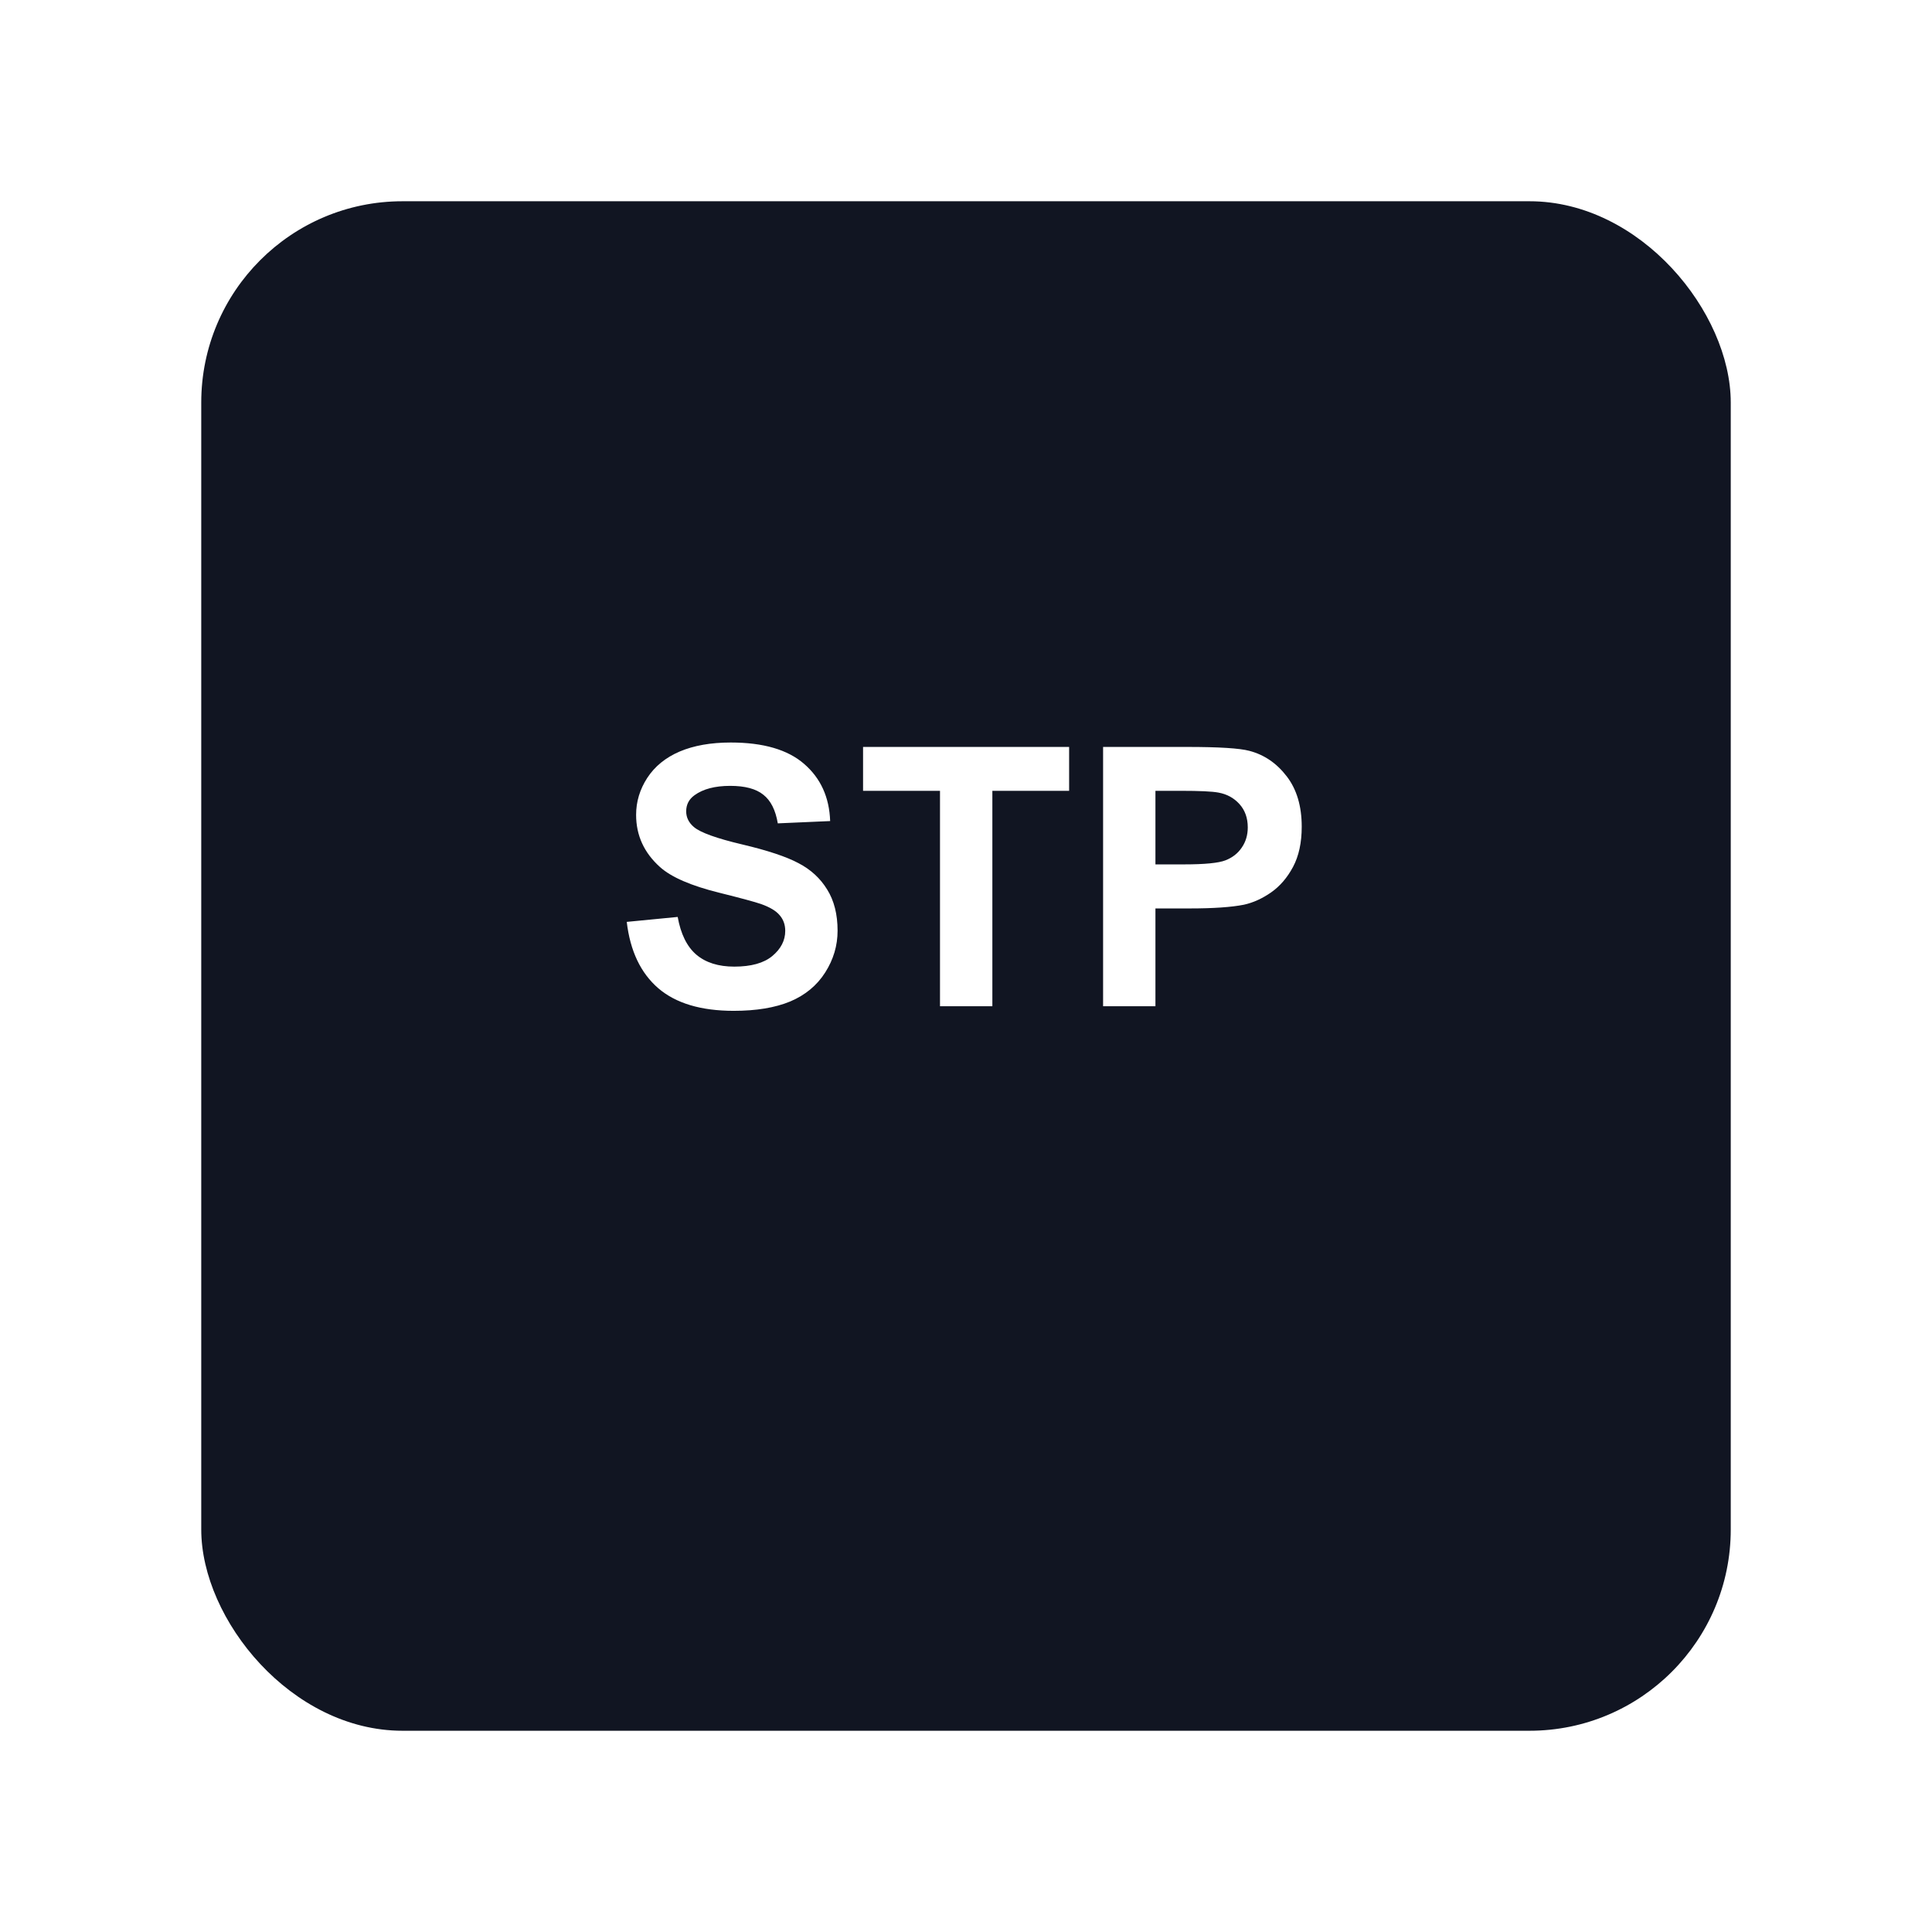
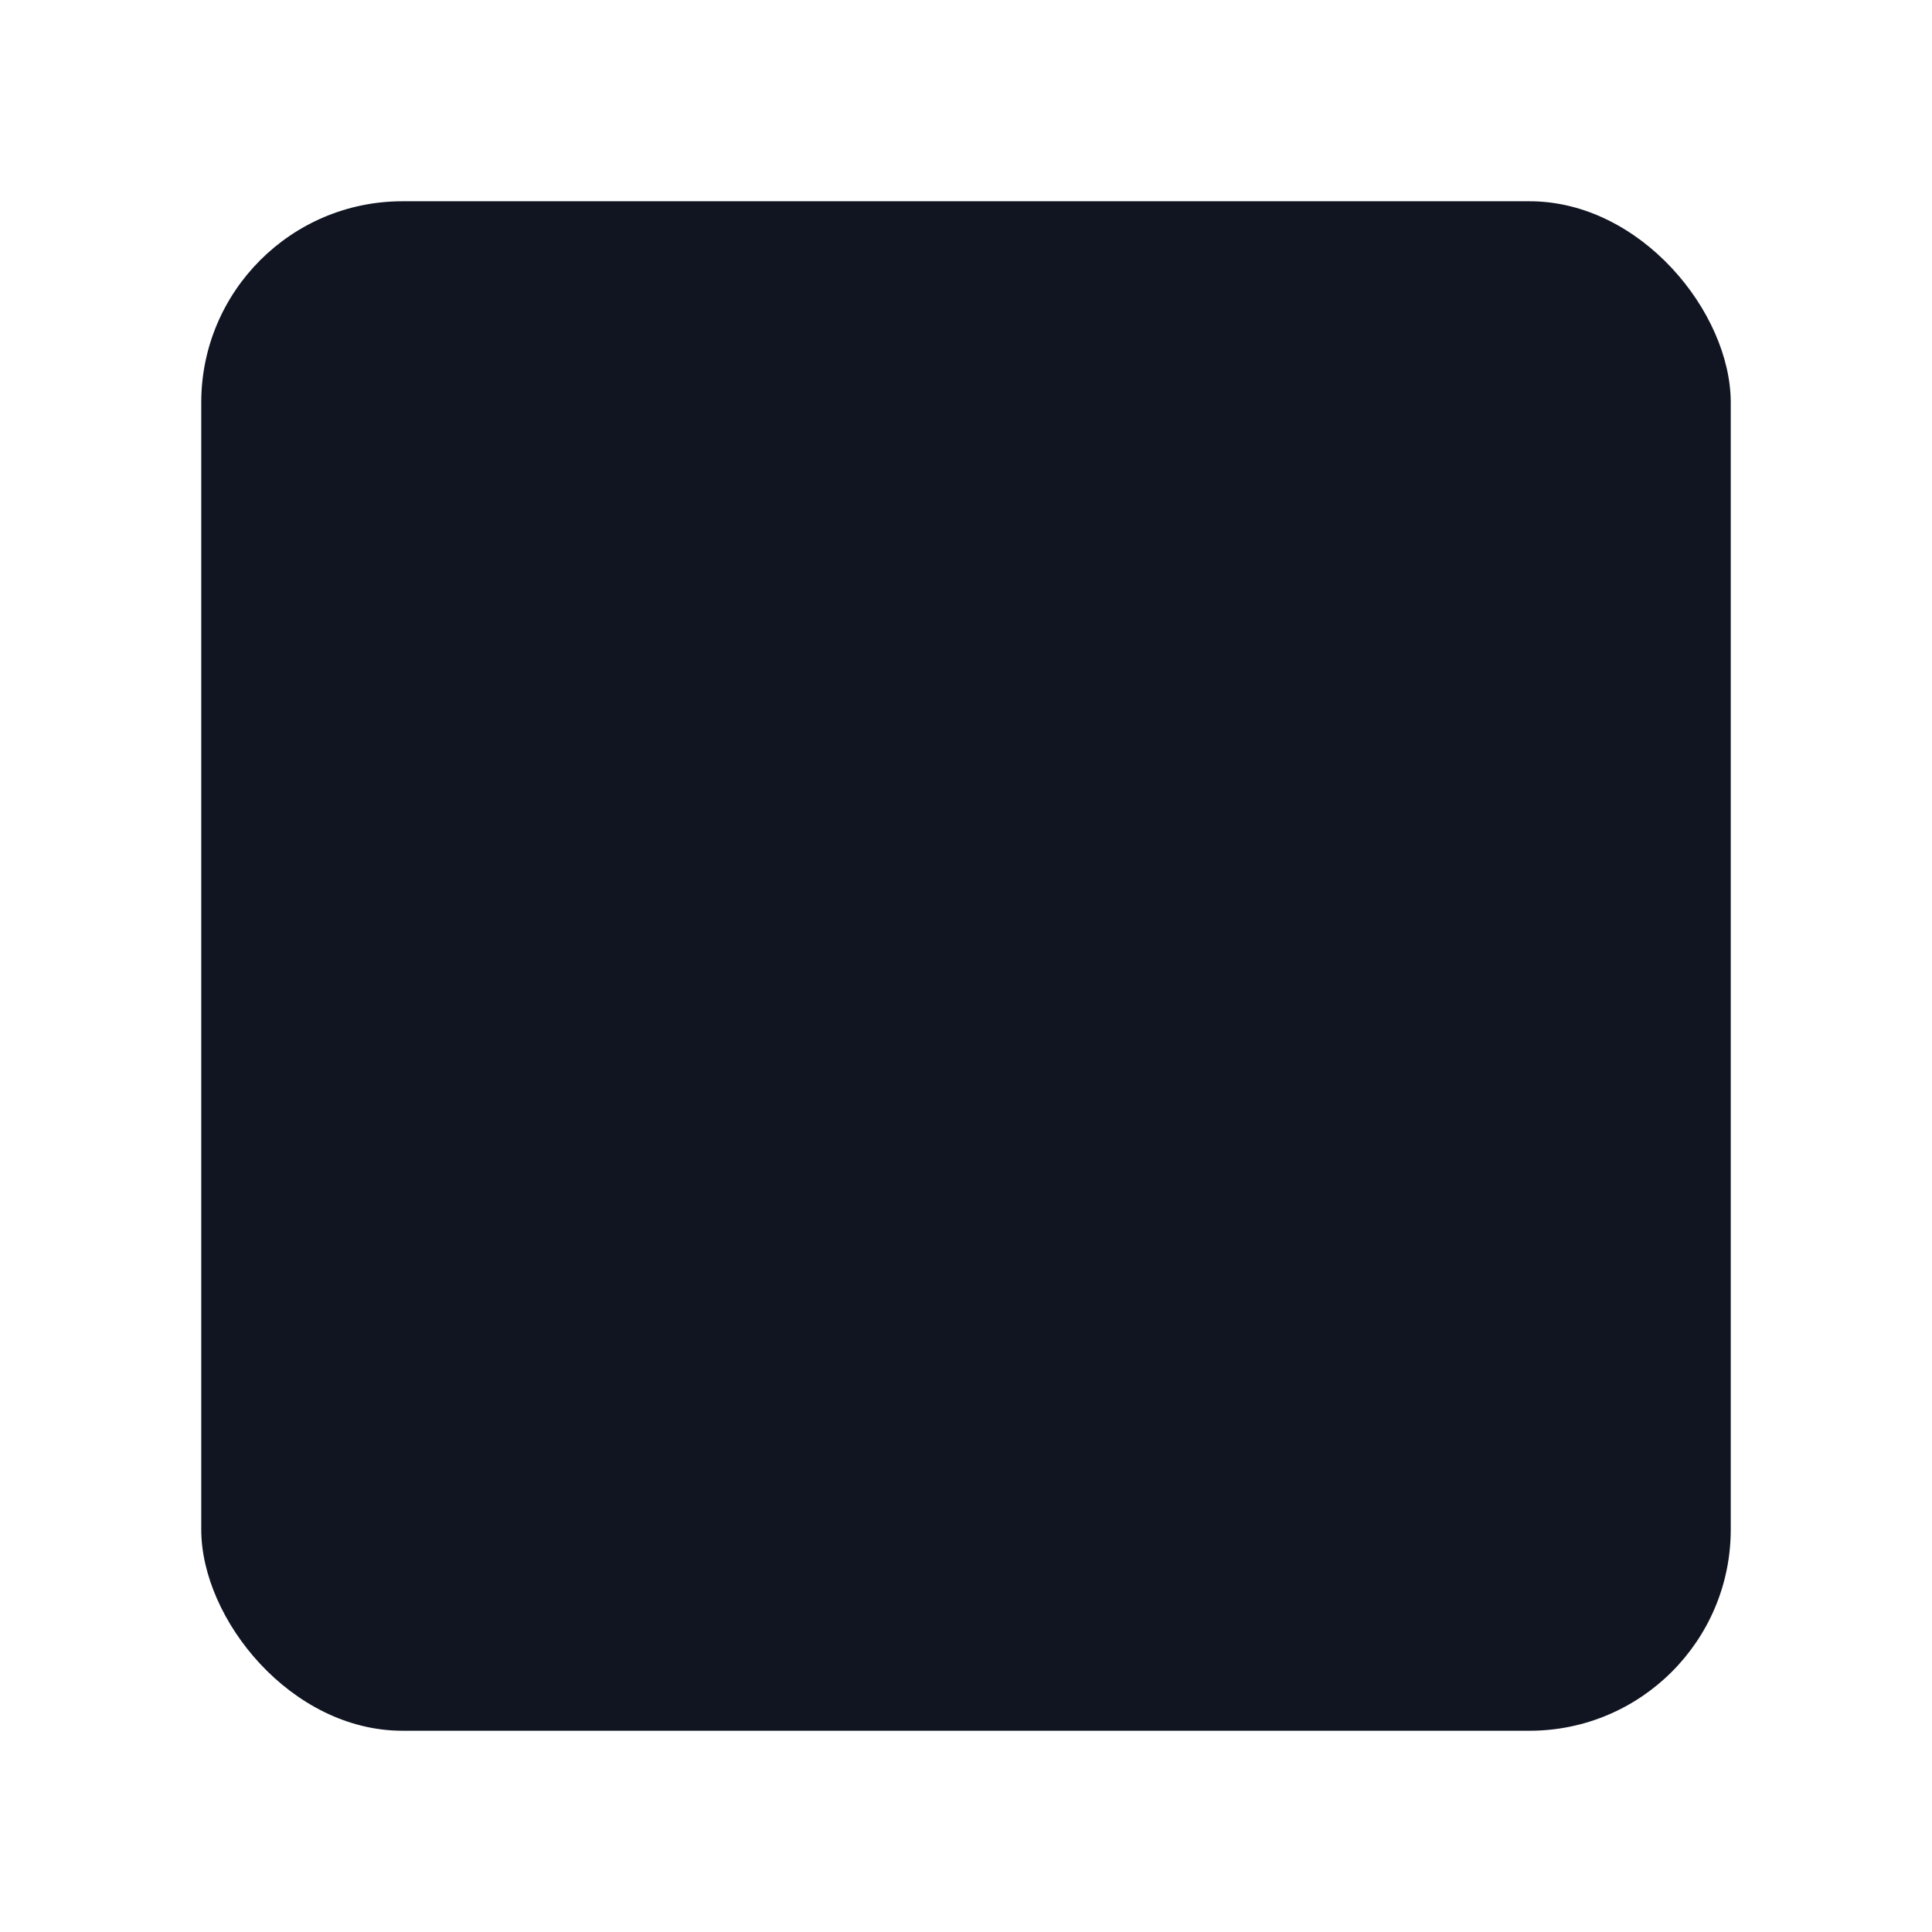
<svg xmlns="http://www.w3.org/2000/svg" width="96" height="96" viewBox="0 0 96 96" fill="none">
  <g filter="url(#filter0_d_2428_20695)">
    <rect x="10" y="6" width="76" height="76" rx="10" fill="#111522" />
  </g>
-   <path d="M31.143 45.808L33.674 45.562C33.826 46.411 34.134 47.035 34.597 47.434C35.065 47.832 35.695 48.031 36.486 48.031C37.324 48.031 37.954 47.855 38.376 47.504C38.804 47.147 39.018 46.73 39.018 46.256C39.018 45.951 38.927 45.693 38.745 45.482C38.569 45.266 38.259 45.078 37.813 44.92C37.509 44.815 36.815 44.627 35.73 44.357C34.336 44.012 33.357 43.587 32.795 43.083C32.004 42.374 31.608 41.51 31.608 40.49C31.608 39.834 31.793 39.222 32.162 38.653C32.537 38.079 33.073 37.643 33.77 37.344C34.474 37.045 35.32 36.895 36.31 36.895C37.928 36.895 39.144 37.25 39.958 37.959C40.778 38.668 41.209 39.614 41.25 40.798L38.648 40.912C38.537 40.25 38.297 39.775 37.928 39.488C37.565 39.195 37.017 39.049 36.284 39.049C35.528 39.049 34.937 39.204 34.509 39.515C34.233 39.714 34.096 39.98 34.096 40.315C34.096 40.619 34.225 40.88 34.482 41.097C34.81 41.372 35.607 41.659 36.873 41.958C38.139 42.257 39.073 42.567 39.677 42.89C40.286 43.206 40.761 43.643 41.101 44.199C41.446 44.75 41.619 45.433 41.619 46.247C41.619 46.985 41.414 47.677 41.004 48.321C40.594 48.966 40.014 49.446 39.264 49.763C38.514 50.073 37.579 50.228 36.46 50.228C34.831 50.228 33.58 49.853 32.707 49.103C31.834 48.348 31.312 47.249 31.143 45.808ZM46.708 50V39.295H42.885V37.115H53.124V39.295H49.31V50H46.708ZM54.812 50V37.115H58.986C60.568 37.115 61.6 37.18 62.08 37.309C62.818 37.502 63.437 37.924 63.935 38.574C64.433 39.219 64.682 40.054 64.682 41.079C64.682 41.87 64.538 42.535 64.251 43.074C63.964 43.613 63.598 44.038 63.152 44.349C62.713 44.653 62.265 44.855 61.808 44.955C61.187 45.078 60.287 45.14 59.109 45.14H57.413V50H54.812ZM57.413 39.295V42.951H58.837C59.862 42.951 60.548 42.884 60.894 42.749C61.239 42.614 61.509 42.403 61.702 42.116C61.901 41.829 62.001 41.495 62.001 41.114C62.001 40.645 61.863 40.259 61.588 39.954C61.312 39.649 60.964 39.459 60.542 39.383C60.231 39.324 59.607 39.295 58.67 39.295H57.413Z" fill="white" />
  <defs>
    <filter id="filter0_d_2428_20695" x="0" y="0" width="96" height="96" filterUnits="userSpaceOnUse" color-interpolation-filters="sRGB">
      <feFlood flood-opacity="0" result="BackgroundImageFix" />
      <feColorMatrix in="SourceAlpha" type="matrix" values="0 0 0 0 0 0 0 0 0 0 0 0 0 0 0 0 0 0 127 0" result="hardAlpha" />
      <feOffset dy="4" />
      <feGaussianBlur stdDeviation="5" />
      <feComposite in2="hardAlpha" operator="out" />
      <feColorMatrix type="matrix" values="0 0 0 0 0 0 0 0 0 0 0 0 0 0 0 0 0 0 0.05 0" />
      <feBlend mode="normal" in2="BackgroundImageFix" result="effect1_dropShadow_2428_20695" />
      <feBlend mode="normal" in="SourceGraphic" in2="effect1_dropShadow_2428_20695" result="shape" />
    </filter>
  </defs>
</svg>